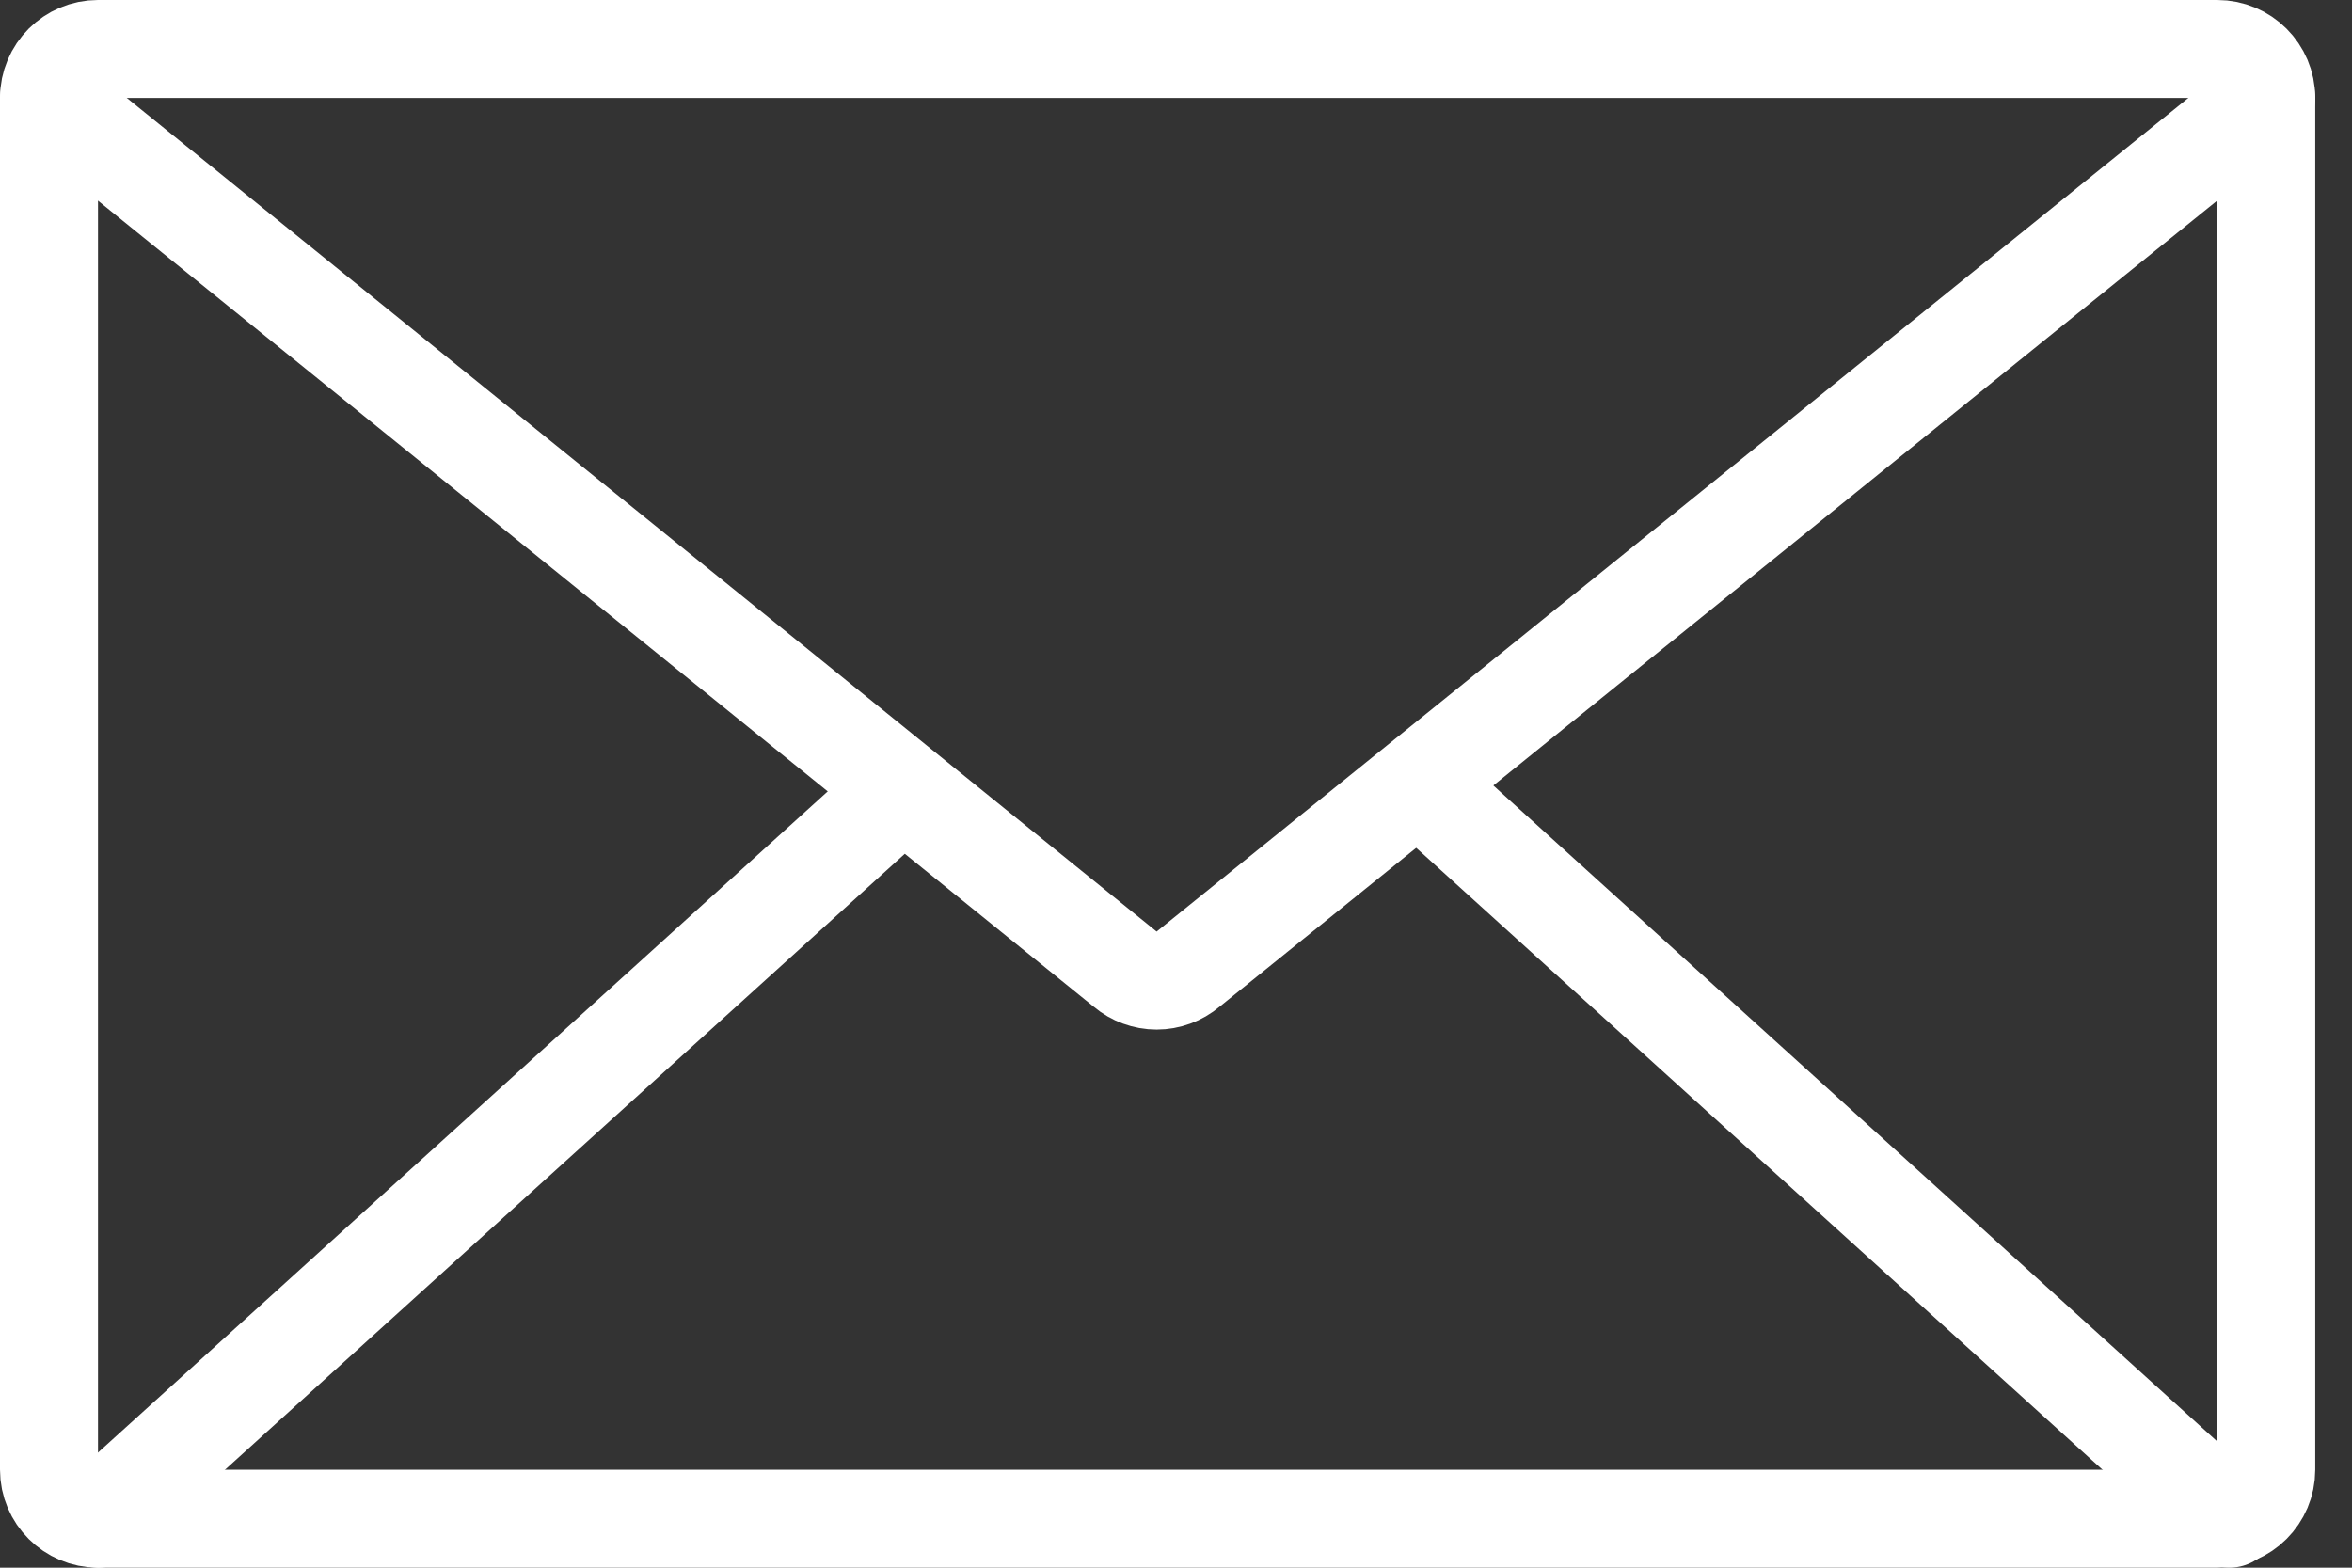
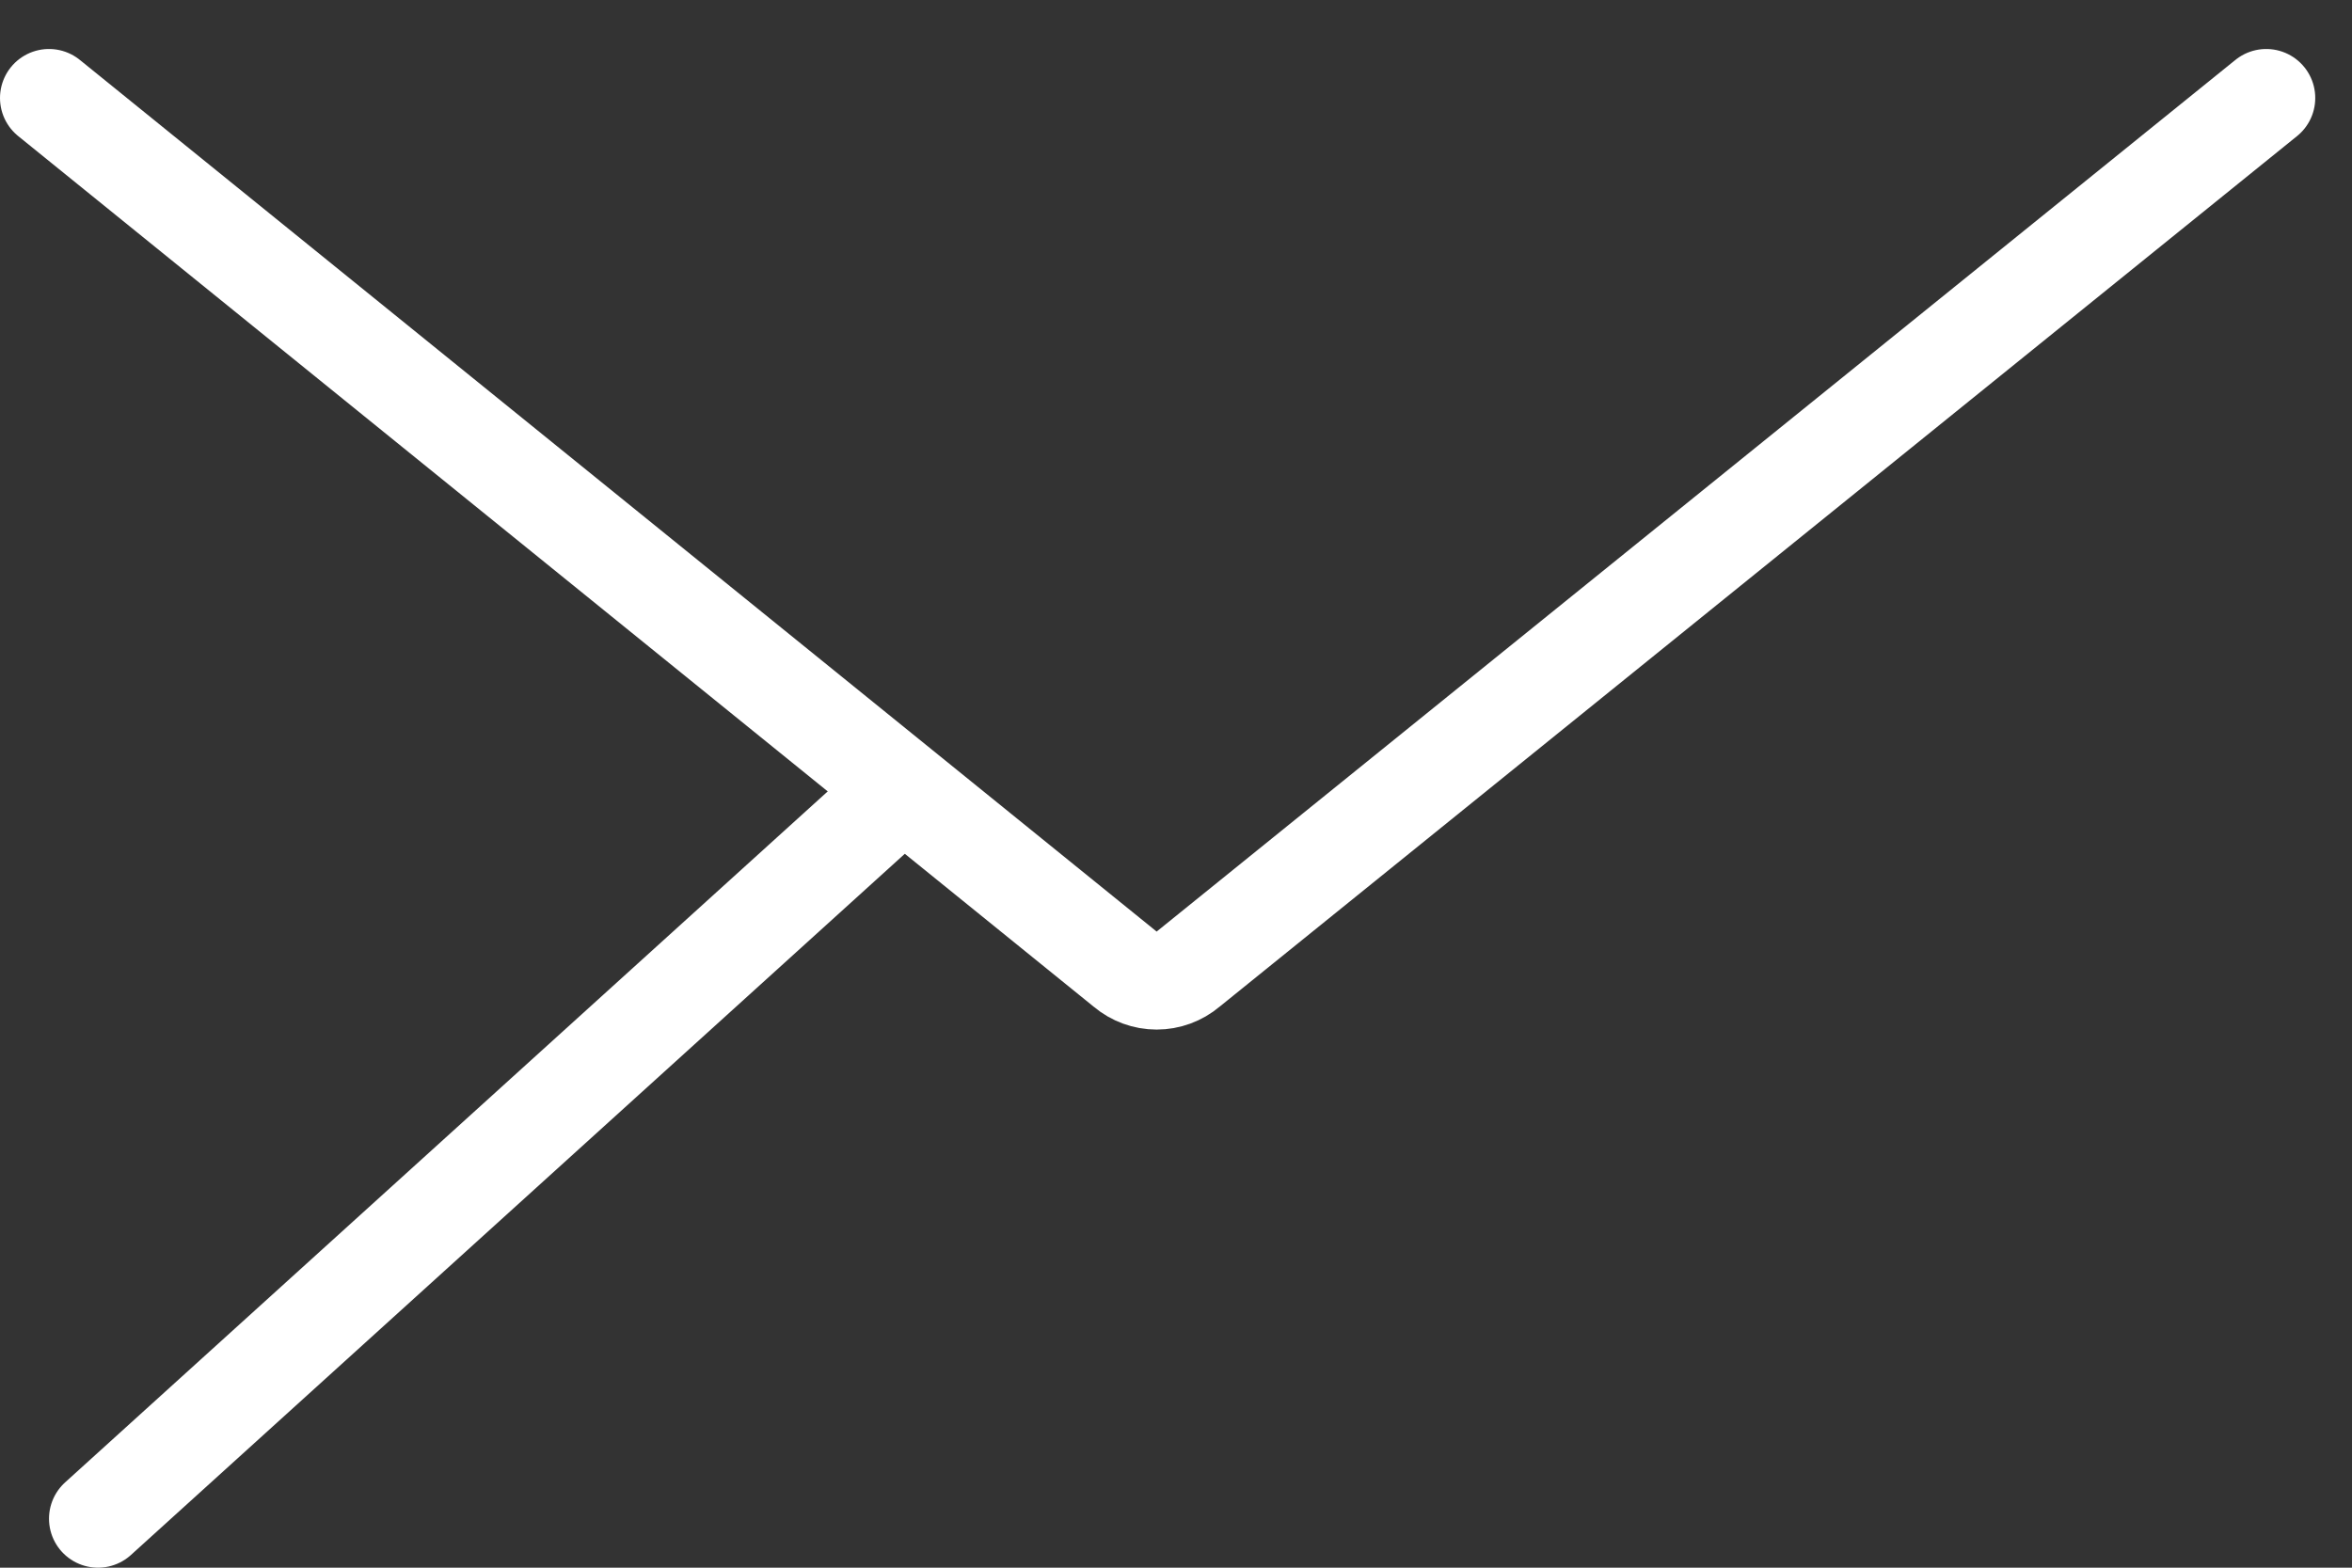
<svg xmlns="http://www.w3.org/2000/svg" width="48" height="32" viewBox="0 0 48 32" fill="none">
  <rect x="0" y="0" width="48" height="32" fill="#333333" stroke="none" />
-   <path d="M45.25 1H2C1.448 1 1 1.448 1 2V30C1 30.552 1.448 31 2 31H45.25C45.802 31 46.25 30.552 46.25 30V2C46.25 1.448 45.802 1 45.25 1Z" stroke="white" stroke-width="2" stroke-linecap="round" stroke-linejoin="round" />
  <path d="M46.25 2L24.25 19.78C24.07 19.932 23.841 20.016 23.605 20.016C23.369 20.016 23.14 19.932 22.96 19.78L1 2" stroke="white" stroke-width="2" stroke-linecap="round" stroke-linejoin="round" />
-   <path d="M45.5 31L28.95 16" stroke="white" stroke-width="2" stroke-linecap="round" stroke-linejoin="round" />
  <path d="M2 31L18 16.5" stroke="white" stroke-width="2" stroke-linecap="round" stroke-linejoin="round" />
</svg>